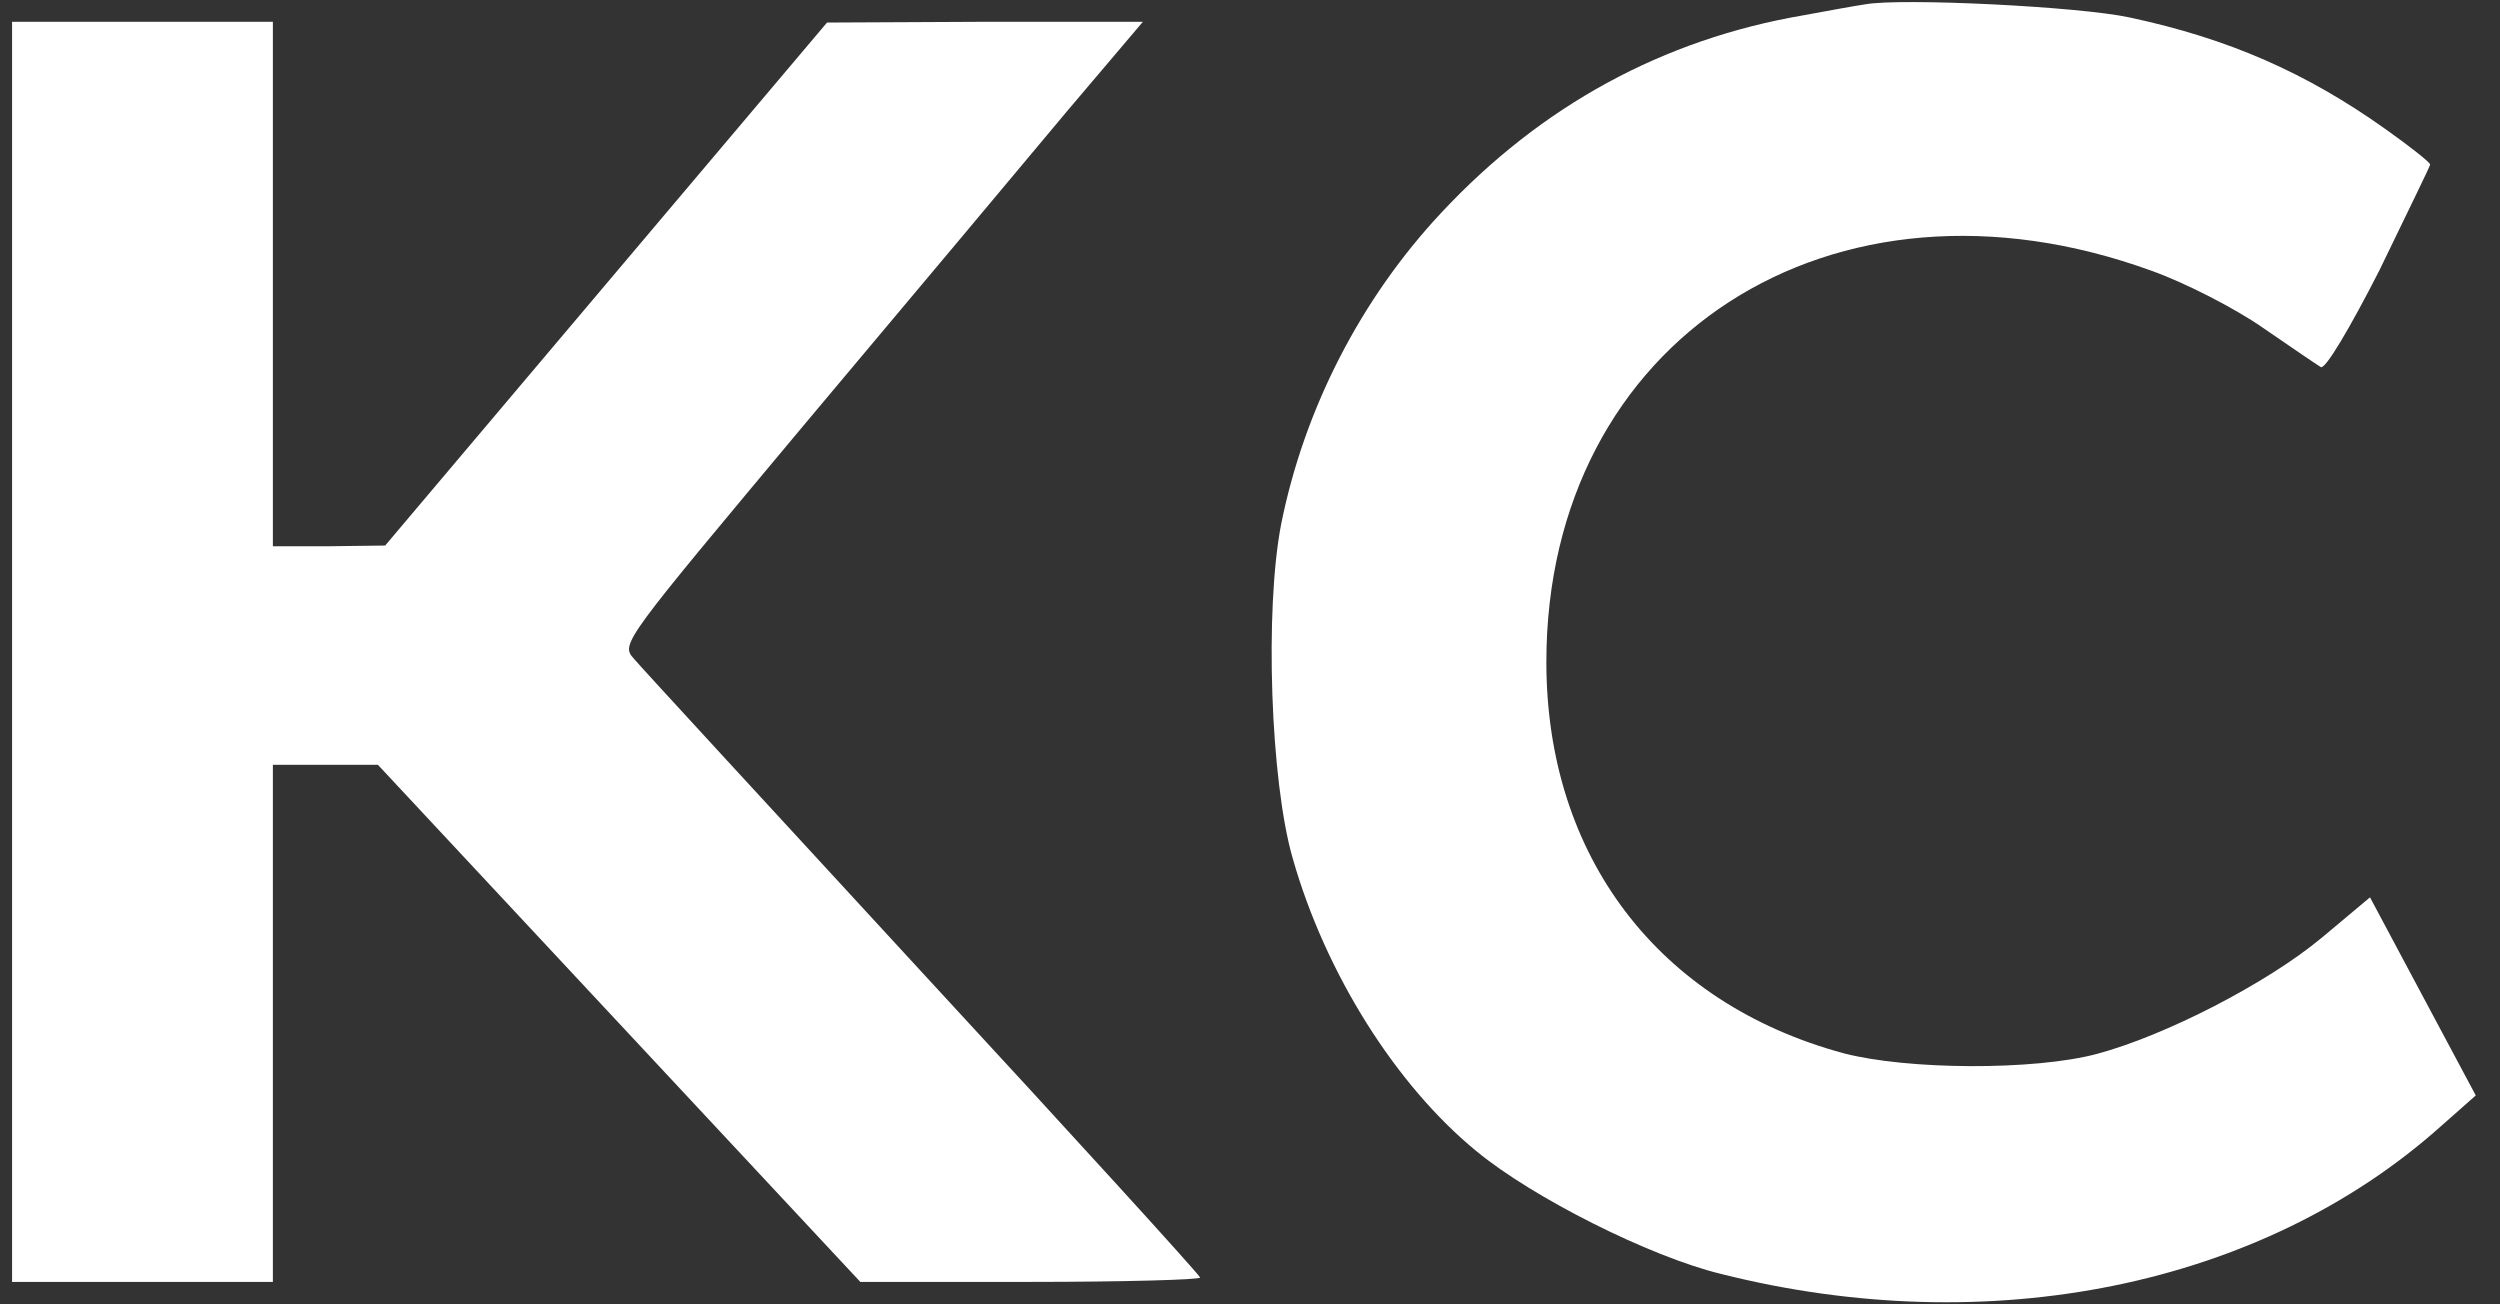
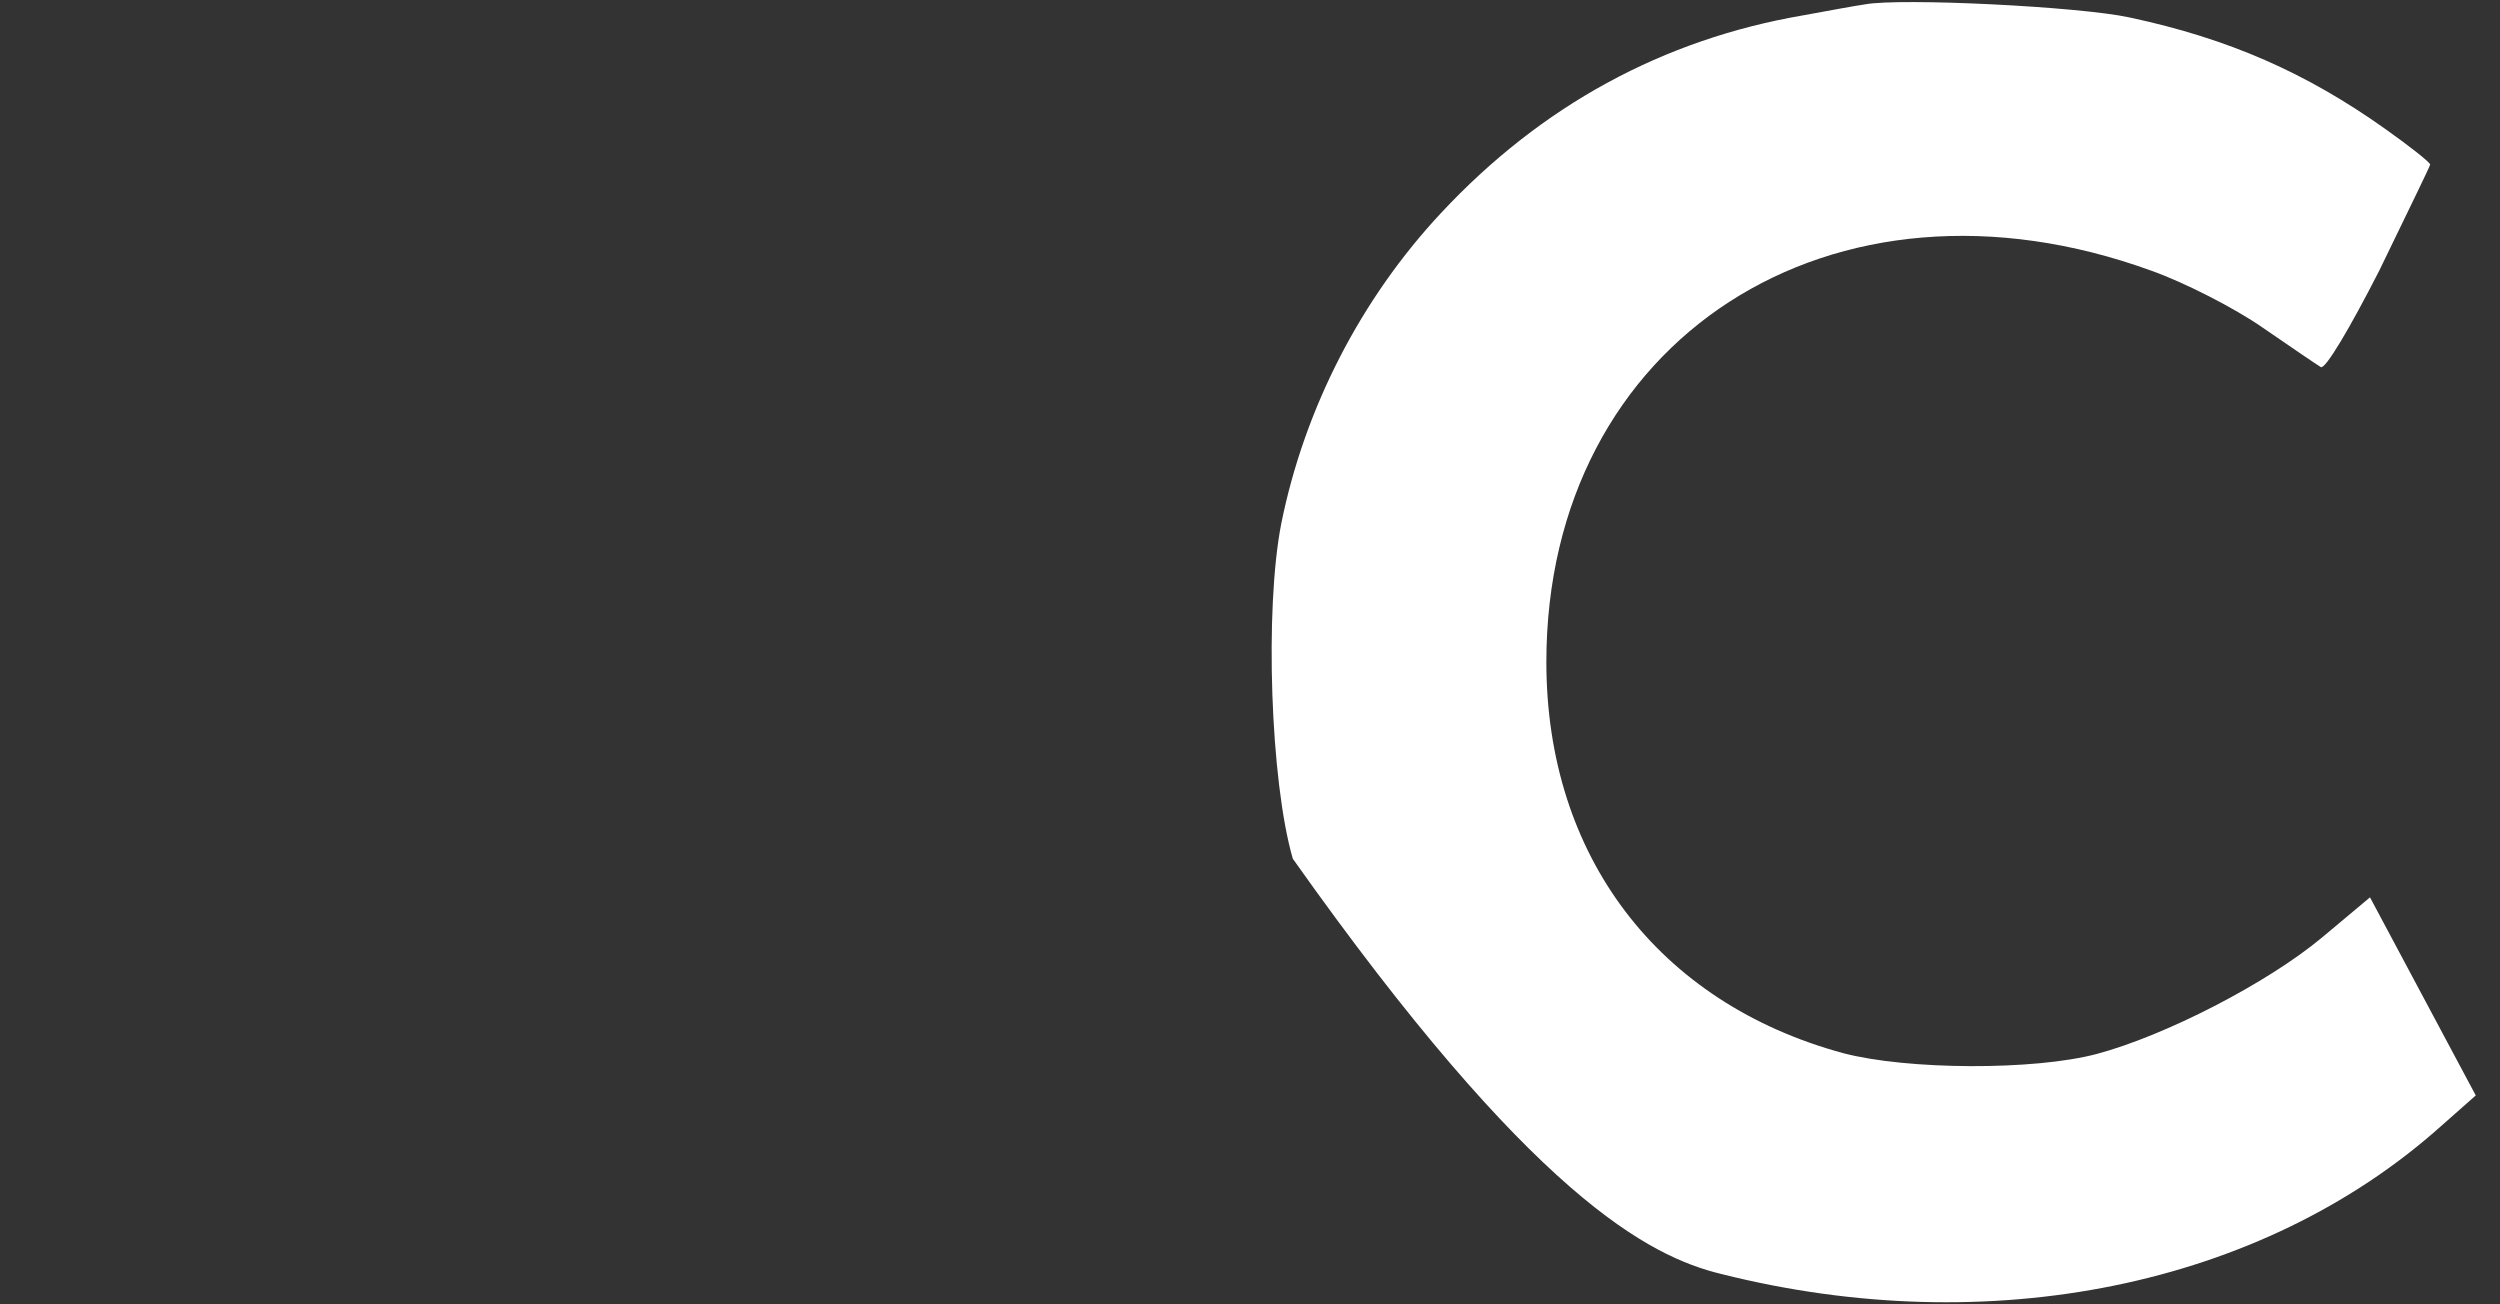
<svg xmlns="http://www.w3.org/2000/svg" width="46" height="24" viewBox="0 0 46 24" fill="none">
  <rect x="0" y="0" width="46" height="24" fill="#333333" stroke="none" />
-   <path d="M0.222 11.994V23.587H2.621H5.021V18.83V14.072H5.994H6.953L11.392 18.83L15.83 23.587H18.963C20.682 23.587 22.082 23.547 22.082 23.507C22.082 23.467 19.789 20.947 16.99 17.918C14.191 14.876 11.792 12.276 11.659 12.115C11.418 11.847 11.472 11.793 14.844 7.759C16.723 5.521 18.883 2.948 19.642 2.036L21.029 0.401H18.123L15.217 0.415L11.152 5.226L7.087 10.038L6.06 10.051H5.021V5.226V0.401H2.621H0.222V11.994Z" fill="white" />
-   <path d="M34.318 0.08C34.131 0.107 33.625 0.2 33.185 0.281C30.599 0.723 28.36 1.943 26.521 3.913C25.041 5.494 24.001 7.518 23.575 9.636C23.268 11.204 23.375 14.38 23.788 15.801C24.388 17.905 25.681 19.969 27.174 21.188C28.2 22.033 30.346 23.118 31.666 23.44C36.611 24.686 41.609 23.668 44.901 20.733L45.554 20.156L44.581 18.334L43.608 16.511L42.728 17.248C41.715 18.093 39.836 19.057 38.583 19.392C37.424 19.701 35.091 19.687 33.918 19.379C30.506 18.454 28.453 15.747 28.453 12.182C28.453 6.245 33.718 2.841 39.596 4.985C40.196 5.199 41.116 5.668 41.636 6.03C42.142 6.379 42.635 6.714 42.702 6.754C42.782 6.808 43.235 6.044 43.782 4.972C44.288 3.926 44.715 3.055 44.715 3.028C44.715 2.988 44.341 2.693 43.888 2.372C42.435 1.34 41.009 0.71 39.183 0.321C38.263 0.12 34.971 -0.041 34.318 0.08Z" fill="white" />
+   <path d="M34.318 0.08C34.131 0.107 33.625 0.2 33.185 0.281C30.599 0.723 28.36 1.943 26.521 3.913C25.041 5.494 24.001 7.518 23.575 9.636C23.268 11.204 23.375 14.38 23.788 15.801C28.2 22.033 30.346 23.118 31.666 23.44C36.611 24.686 41.609 23.668 44.901 20.733L45.554 20.156L44.581 18.334L43.608 16.511L42.728 17.248C41.715 18.093 39.836 19.057 38.583 19.392C37.424 19.701 35.091 19.687 33.918 19.379C30.506 18.454 28.453 15.747 28.453 12.182C28.453 6.245 33.718 2.841 39.596 4.985C40.196 5.199 41.116 5.668 41.636 6.03C42.142 6.379 42.635 6.714 42.702 6.754C42.782 6.808 43.235 6.044 43.782 4.972C44.288 3.926 44.715 3.055 44.715 3.028C44.715 2.988 44.341 2.693 43.888 2.372C42.435 1.34 41.009 0.71 39.183 0.321C38.263 0.12 34.971 -0.041 34.318 0.08Z" fill="white" />
</svg>